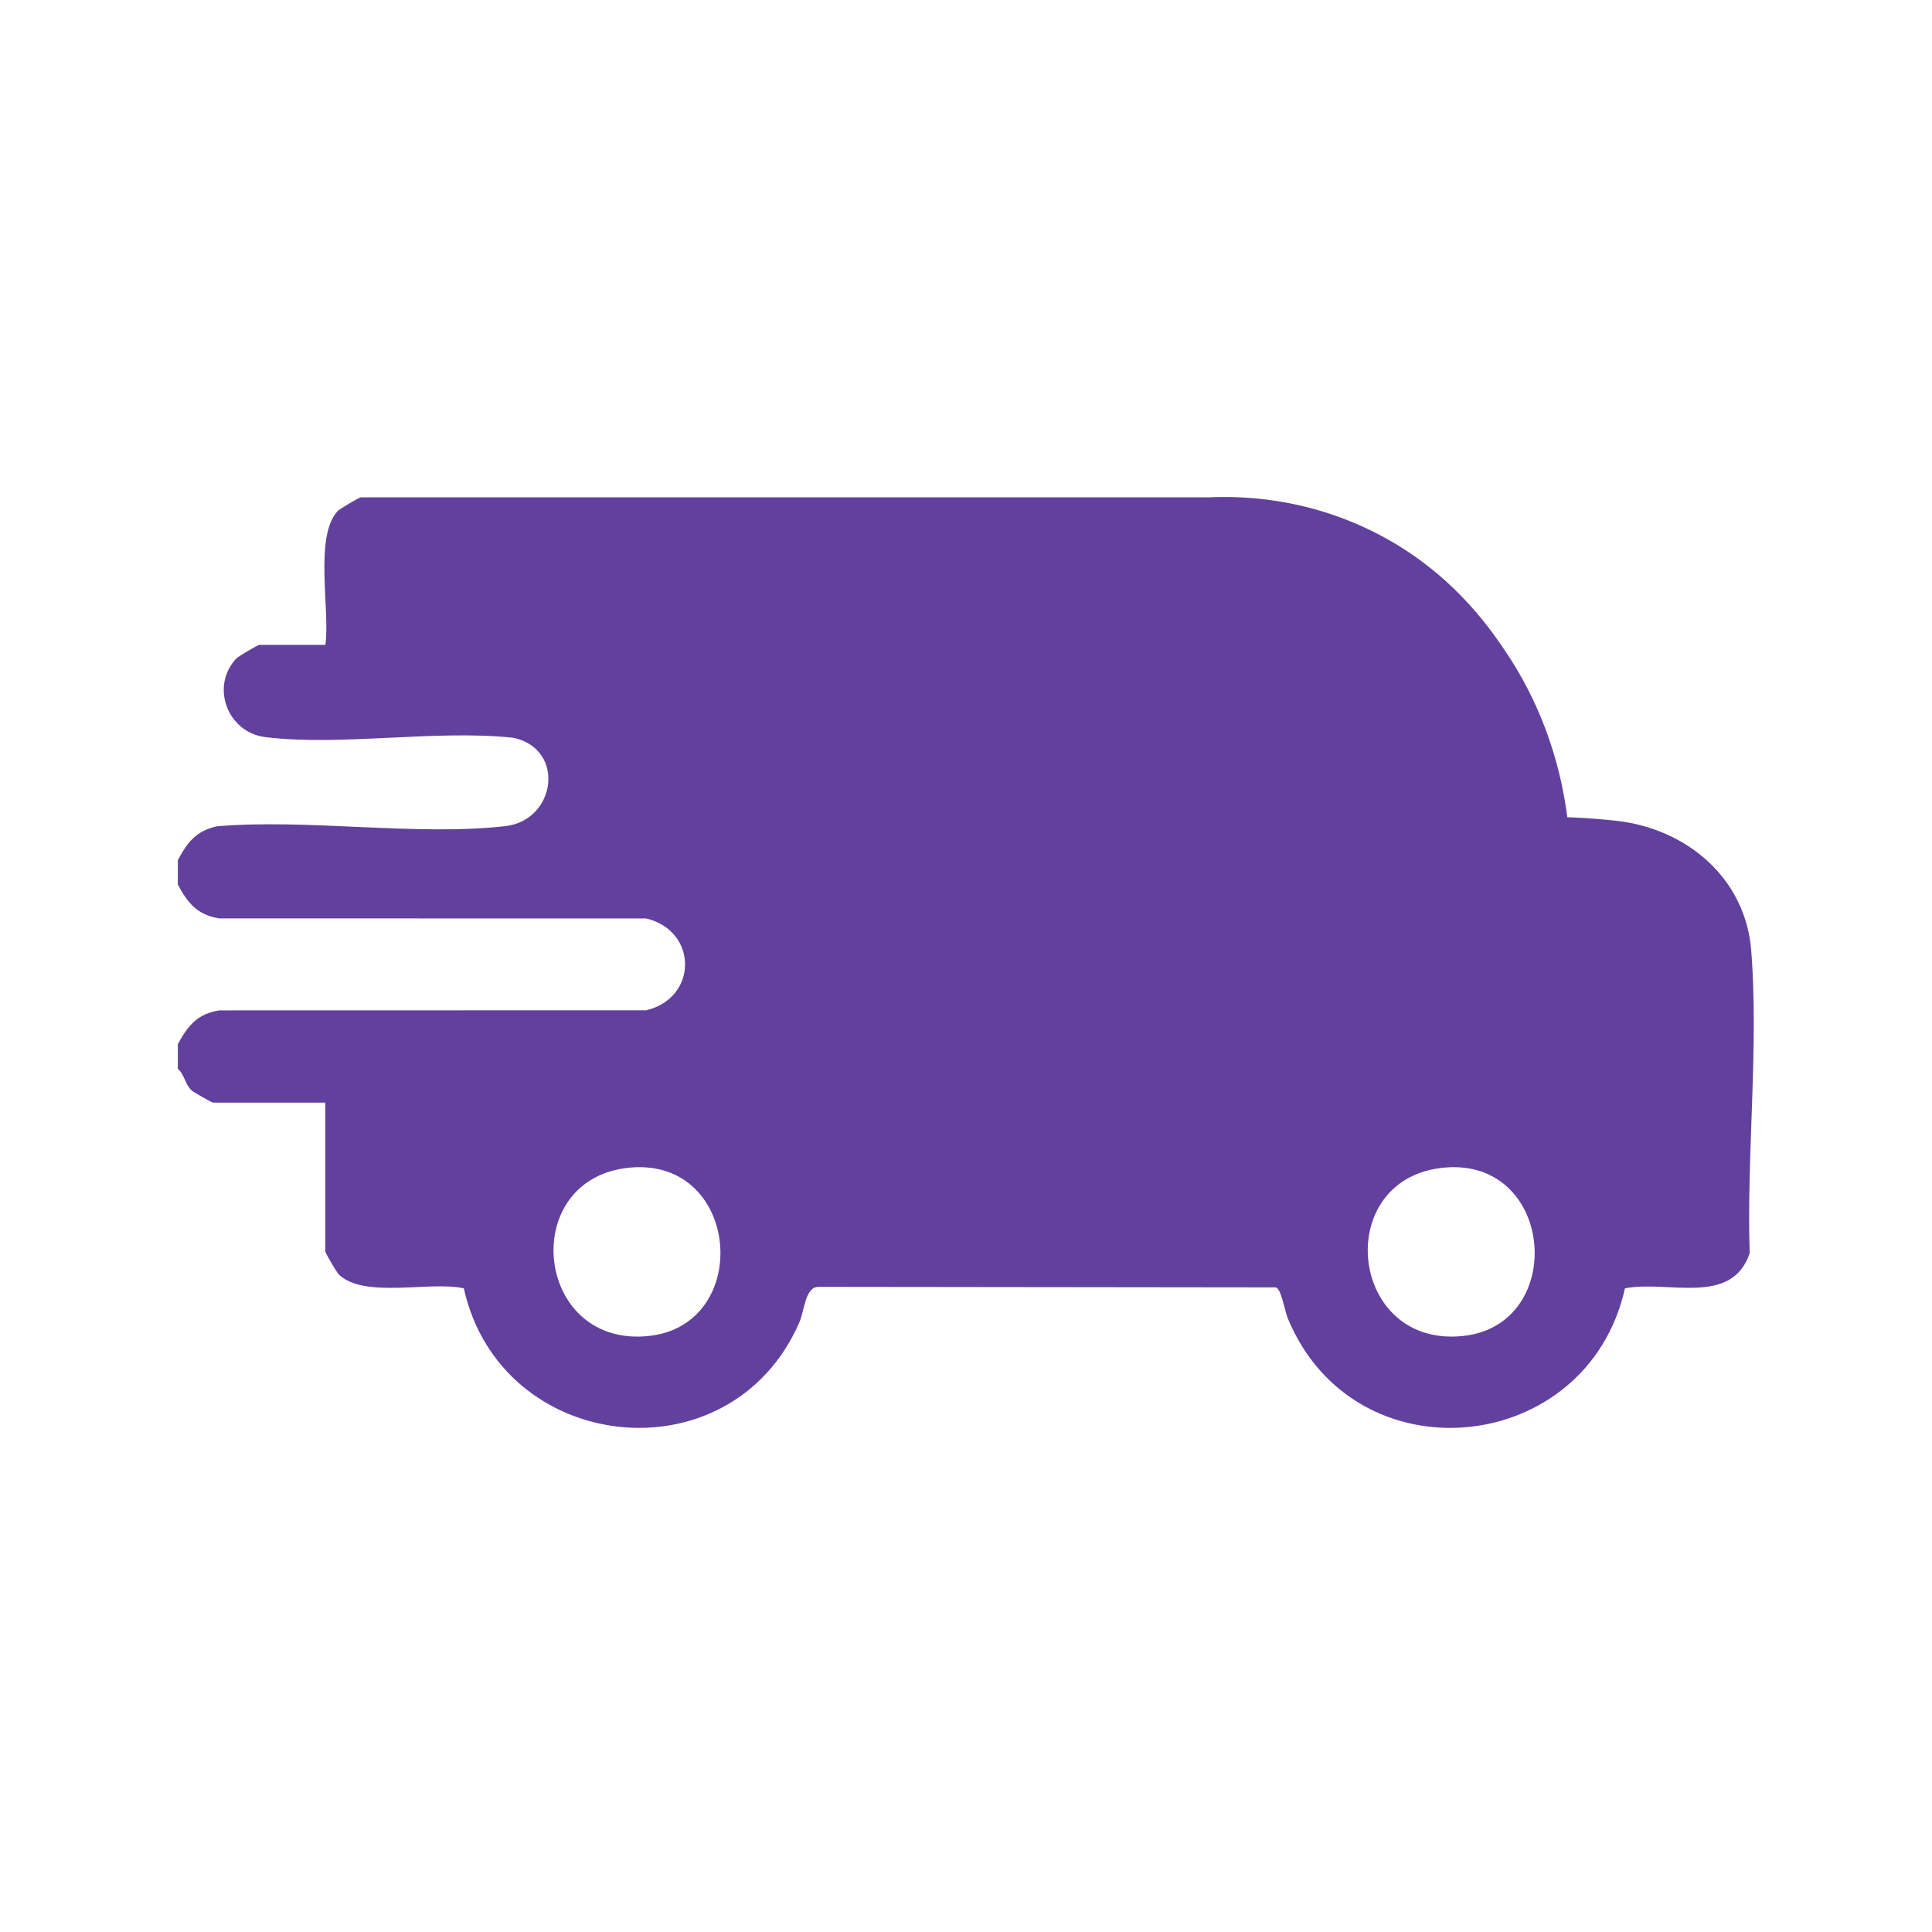
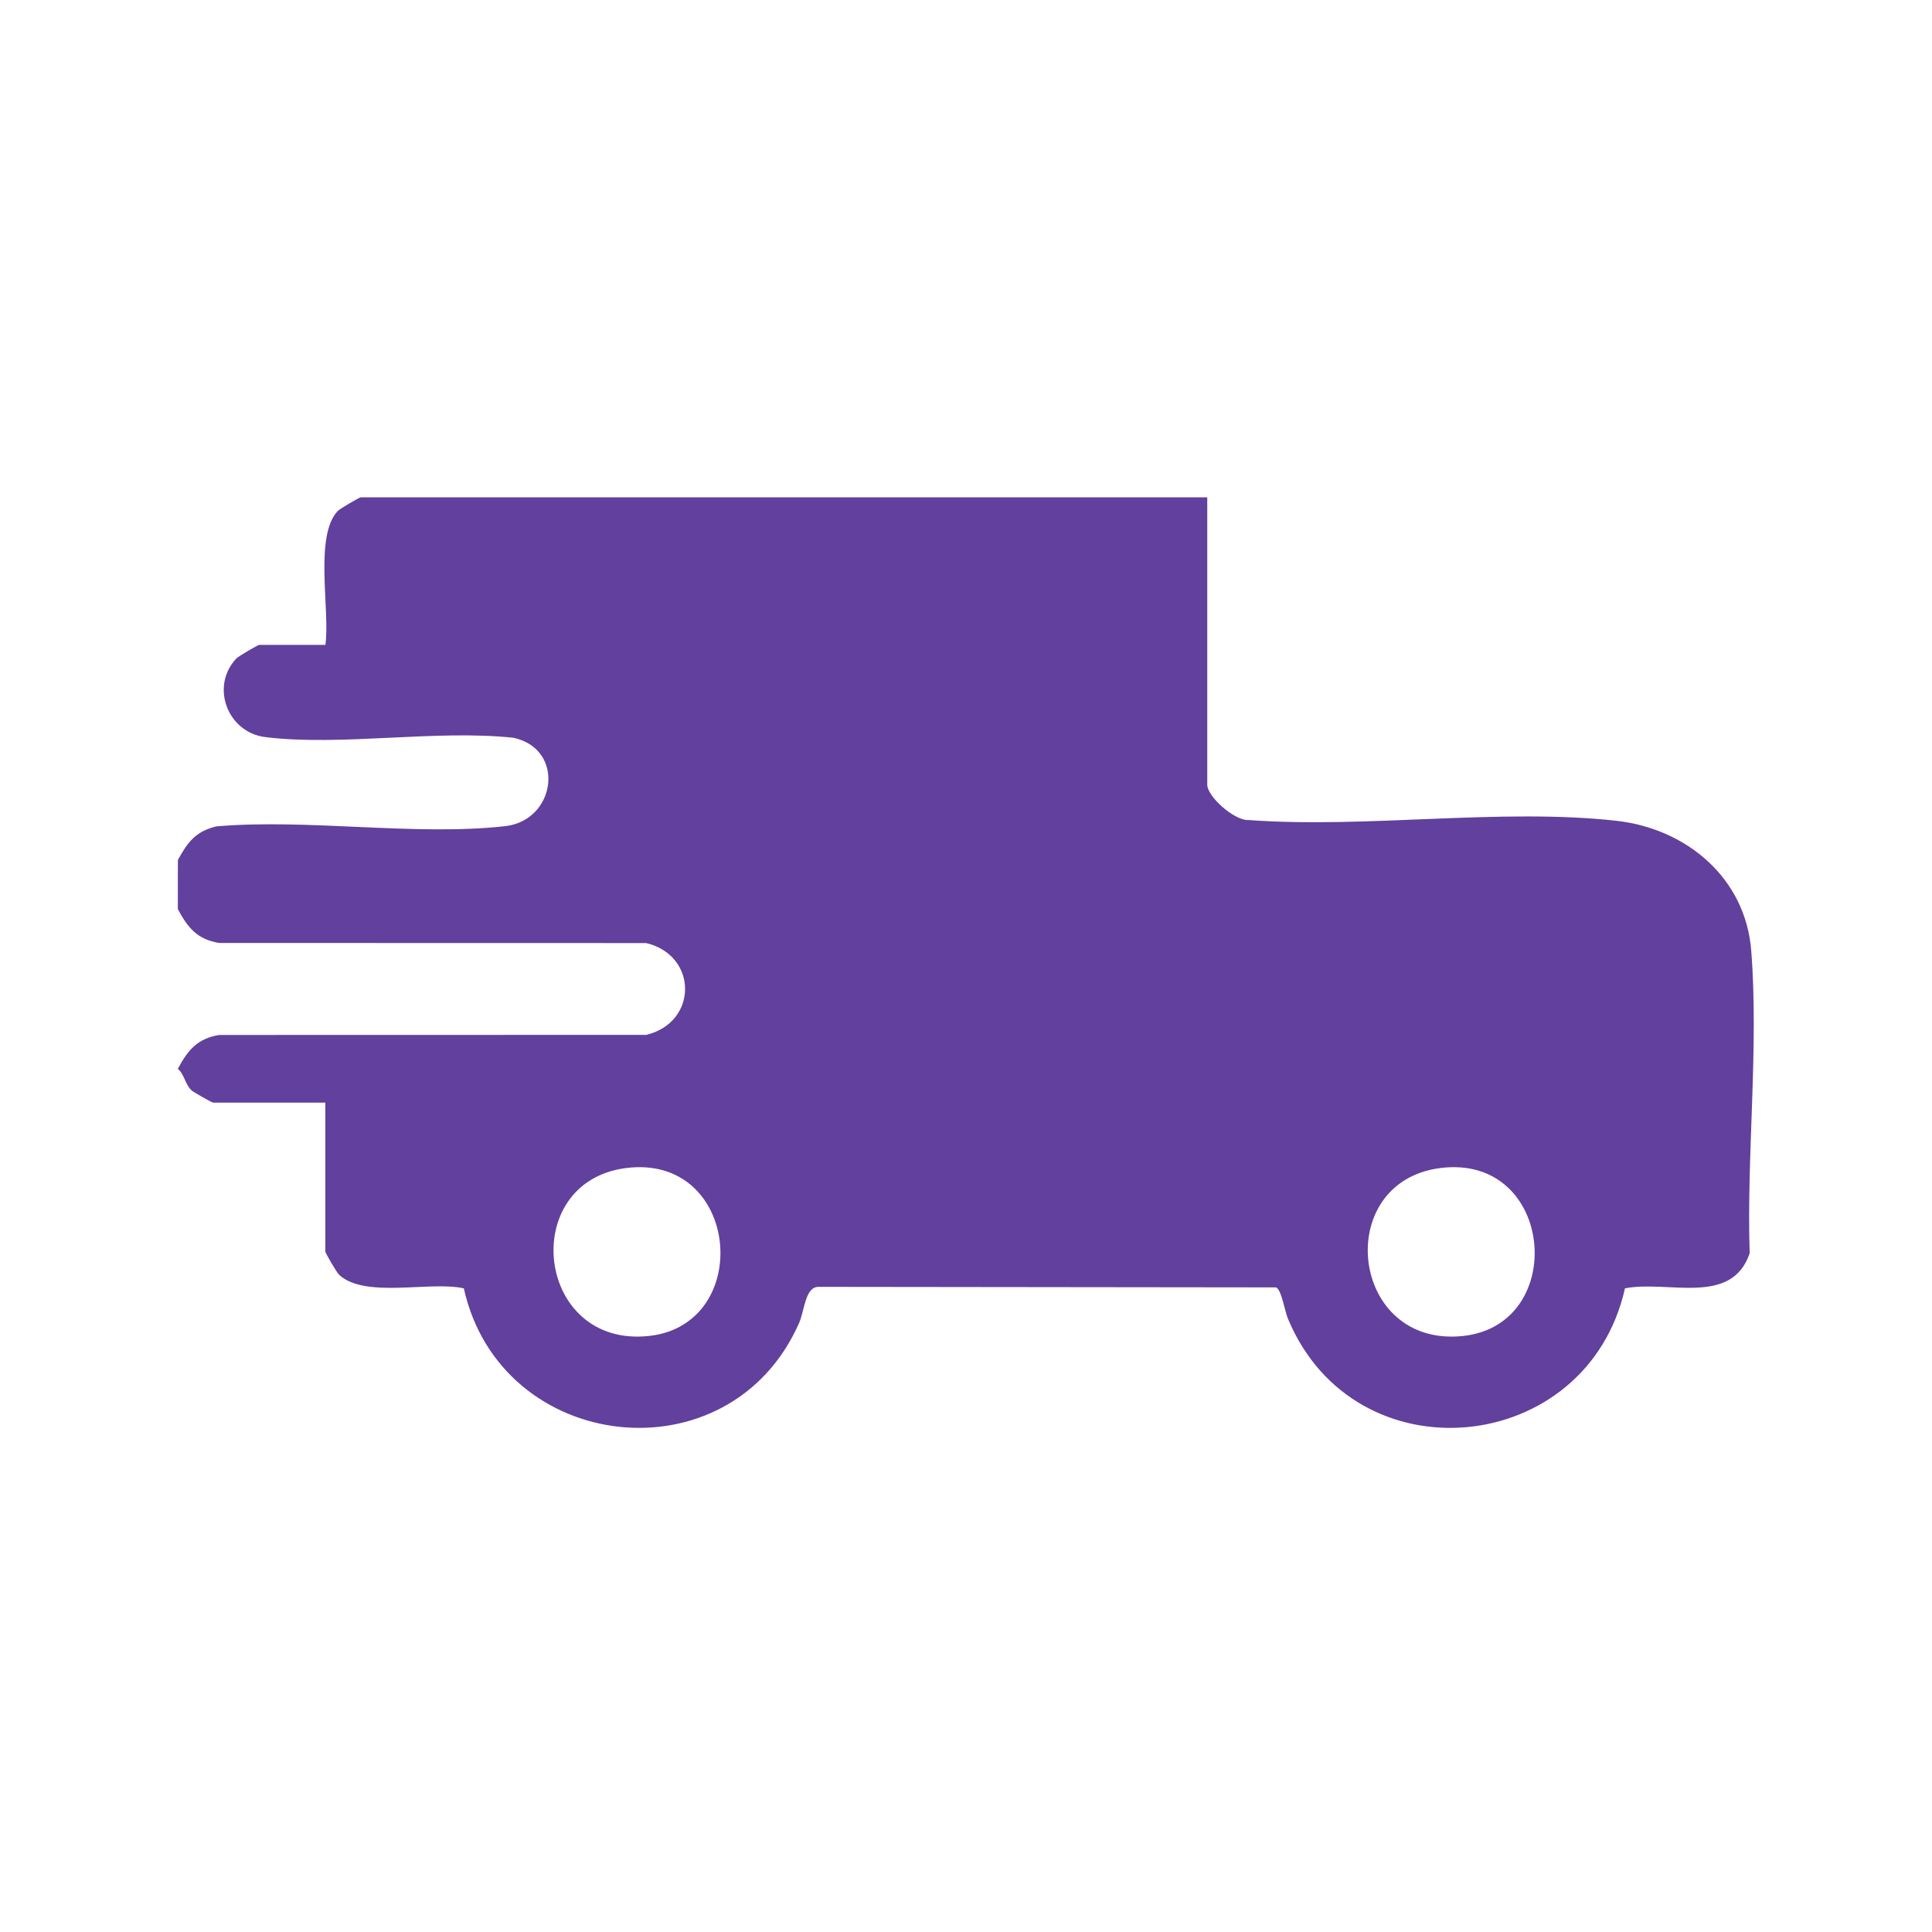
<svg xmlns="http://www.w3.org/2000/svg" id="Layer_1" version="1.1" viewBox="0 0 400 400">
  <defs>
    <style>
      .st0 {
        fill: #62409d;
      }
    </style>
  </defs>
-   <path class="st0" d="M36.83,178.05c1.99-3.65,3.67-5.94,7.99-6.96,18.95-1.63,41.21,2.04,59.76-.04,10.53-1.18,12.61-15.9,1.75-18.3-16.18-1.74-35.61,1.79-51.39-.14-7.81-.95-11.45-10.44-6.04-16.25.46-.5,4.51-2.85,4.79-2.85h13.68c1-7.06-2.36-22.43,2.53-27.69.46-.5,4.51-2.85,4.79-2.85h175.26v59.48c0,2.51,5.69,7.52,8.57,7.33,24.3,1.79,52.31-2.52,76.18.16,14.48,1.63,26.68,11.84,27.87,26.84,1.59,20.04-.98,42.44-.32,62.7-3.77,11.06-16.99,5.5-25.82,7.26-7.81,34.85-55.92,39.66-69.79,6.25-.65-1.58-1.35-6.06-2.46-6.45l-94.74-.11c-2.76.02-2.86,4.9-3.99,7.46-14.34,32.6-61.8,27.16-69.42-7.15-6.95-1.57-20.47,2.17-25.82-2.81-.5-.46-2.85-4.51-2.85-4.79v-30.85h-23.22c-.26,0-4.08-2.17-4.47-2.53-1.37-1.27-1.45-3.28-2.85-4.47v-5.09c2.02-3.78,4.01-6.29,8.57-7.01l88.4-.02c10.73-2.56,10.73-16.45,0-19.01l-88.4-.02c-4.57-.72-6.56-3.23-8.57-7.01v-5.09ZM129.55,241.84c-22.42,2.93-18.67,37.34,4.86,34.75,21.79-2.4,18.83-37.84-4.86-34.75ZM298.13,241.84c-22.42,2.93-18.67,37.34,4.86,34.75,21.79-2.4,18.83-37.84-4.86-34.75Z" />
-   <path class="st0" d="M325.17,177.87c-30.65.91-61.3,1.83-91.96,2.74l16.72-77.62c6.42-.34,20.29-.18,35.2,7.5,15.1,7.78,22.92,18.99,26.39,24.11,11.84,17.43,13.45,35.13,13.65,43.28Z" />
+   <path class="st0" d="M36.83,178.05c1.99-3.65,3.67-5.94,7.99-6.96,18.95-1.63,41.21,2.04,59.76-.04,10.53-1.18,12.61-15.9,1.75-18.3-16.18-1.74-35.61,1.79-51.39-.14-7.81-.95-11.45-10.44-6.04-16.25.46-.5,4.51-2.85,4.79-2.85h13.68c1-7.06-2.36-22.43,2.53-27.69.46-.5,4.51-2.85,4.79-2.85h175.26v59.48c0,2.51,5.69,7.52,8.57,7.33,24.3,1.79,52.31-2.52,76.18.16,14.48,1.63,26.68,11.84,27.87,26.84,1.59,20.04-.98,42.44-.32,62.7-3.77,11.06-16.99,5.5-25.82,7.26-7.81,34.85-55.92,39.66-69.79,6.25-.65-1.58-1.35-6.06-2.46-6.45l-94.74-.11c-2.76.02-2.86,4.9-3.99,7.46-14.34,32.6-61.8,27.16-69.42-7.15-6.95-1.57-20.47,2.17-25.82-2.81-.5-.46-2.85-4.51-2.85-4.79v-30.85h-23.22c-.26,0-4.08-2.17-4.47-2.53-1.37-1.27-1.45-3.28-2.85-4.47c2.02-3.78,4.01-6.29,8.57-7.01l88.4-.02c10.73-2.56,10.73-16.45,0-19.01l-88.4-.02c-4.57-.72-6.56-3.23-8.57-7.01v-5.09ZM129.55,241.84c-22.42,2.93-18.67,37.34,4.86,34.75,21.79-2.4,18.83-37.84-4.86-34.75ZM298.13,241.84c-22.42,2.93-18.67,37.34,4.86,34.75,21.79-2.4,18.83-37.84-4.86-34.75Z" />
</svg>